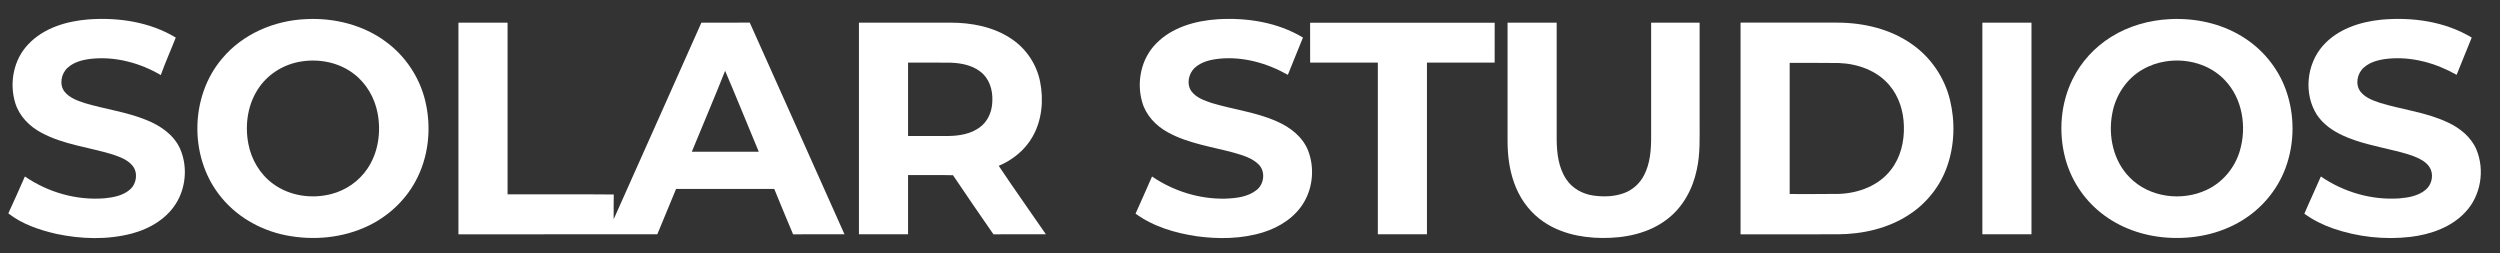
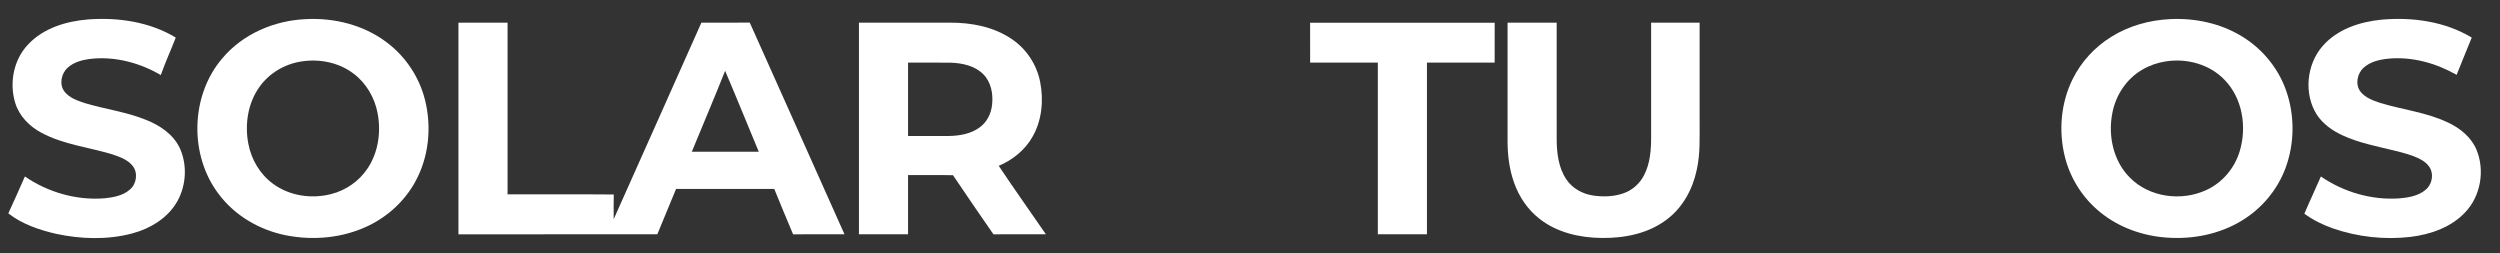
<svg xmlns="http://www.w3.org/2000/svg" width="1985pt" height="201pt" viewBox="0 0 1985 201" version="1.1">
  <rect x="0" y="0" width="1985" height="201" fill="#333333" stroke="none" />
  <g id="#ffffffff">
    <path fill="#ffffff" opacity="1.00" d=" M 22.31 35.29 C 34.50 22.25 52.61 16.86 69.93 15.43 C 93.78 13.66 118.83 17.31 139.55 29.83 C 135.68 39.80 131.23 49.54 127.67 59.62 C 111.32 50.02 92.04 44.78 73.05 46.62 C 66.20 47.34 58.96 48.98 53.73 53.76 C 48.60 58.37 46.87 67.03 51.19 72.73 C 55.11 77.71 61.37 79.88 67.17 81.81 C 83.29 86.66 100.21 88.80 115.88 95.14 C 127.05 99.55 137.94 106.83 143.00 118.12 C 148.68 131.10 147.87 146.75 141.14 159.18 C 133.76 172.88 119.51 181.48 104.81 185.39 C 85.16 190.57 64.30 189.87 44.53 185.66 C 31.12 182.54 17.57 178.00 6.60 169.42 C 11.13 159.72 15.45 149.92 19.76 140.12 C 38.09 152.71 60.72 159.22 82.94 157.45 C 90.10 156.76 97.79 155.31 103.33 150.35 C 108.51 145.80 109.70 137.11 105.29 131.65 C 101.35 126.80 95.22 124.60 89.50 122.66 C 70.69 116.87 50.53 114.88 32.98 105.45 C 23.48 100.46 15.31 92.23 12.12 81.80 C 7.24 65.95 10.74 47.42 22.31 35.29 Z" />
    <path fill="#ffffff" opacity="1.00" d=" M 243.06 15.18 C 265.42 14.05 288.51 19.76 306.59 33.28 C 321.76 44.45 332.84 60.98 337.43 79.25 C 342.91 100.96 340.51 124.87 329.58 144.54 C 321.25 159.65 307.97 171.83 292.45 179.28 C 272.31 188.99 248.94 191.14 227.11 186.84 C 206.23 182.72 186.59 171.33 173.74 154.21 C 150.14 123.30 151.12 76.10 176.40 46.45 C 192.70 26.91 217.91 16.20 243.06 15.18 M 239.53 48.77 C 226.29 50.72 213.81 57.98 206.05 68.96 C 196.81 81.82 194.25 98.65 197.16 114.02 C 199.50 126.64 206.48 138.49 216.95 146.04 C 229.99 155.59 247.45 158.10 262.95 154.09 C 274.60 151.12 285.13 143.84 291.80 133.81 C 300.36 121.09 302.66 104.85 299.83 89.95 C 297.52 77.55 290.75 65.90 280.57 58.35 C 269.00 49.60 253.73 46.56 239.53 48.77 Z" />
-     <path fill="#ffffff" opacity="1.00" d=" M 917.78 34.78 C 930.47 21.61 949.15 16.47 966.91 15.28 C 990.13 13.90 1014.41 17.64 1034.55 29.83 C 1030.60 39.71 1026.47 49.52 1022.56 59.42 C 1006.14 50.14 987.08 44.73 968.14 46.61 C 961.25 47.33 953.97 48.96 948.72 53.77 C 943.58 58.39 941.86 67.09 946.22 72.77 C 950.14 77.73 956.40 79.88 962.19 81.82 C 979.35 86.98 997.45 89.07 1013.92 96.44 C 1024.42 101.00 1034.27 108.60 1038.61 119.51 C 1043.75 132.71 1042.58 148.31 1035.38 160.53 C 1028.37 172.50 1015.99 180.40 1002.97 184.46 C 985.94 189.73 967.70 189.96 950.16 187.58 C 933.04 185.00 915.76 179.97 901.63 169.63 C 905.92 159.77 910.52 150.04 914.72 140.14 C 931.76 151.76 952.40 158.23 973.07 157.72 C 981.63 157.37 990.95 156.39 997.85 150.78 C 1003.81 146.04 1004.92 136.08 999.38 130.59 C 994.21 125.44 986.93 123.37 980.12 121.36 C 962.31 116.46 943.47 114.05 927.11 104.97 C 917.75 99.86 909.85 91.49 906.90 81.08 C 902.28 65.17 906.03 46.73 917.78 34.78 Z" />
    <path fill="#ffffff" opacity="1.00" d=" M 1723.10 15.18 C 1742.88 14.21 1763.17 18.50 1780.15 28.93 C 1796.02 38.55 1808.57 53.61 1814.89 71.09 C 1822.13 91.02 1822.07 113.57 1814.69 133.46 C 1808.31 150.70 1795.86 165.54 1780.16 175.07 C 1762.30 186.04 1740.80 190.21 1720.03 188.62 C 1701.26 187.25 1682.68 180.69 1667.97 168.83 C 1654.06 157.75 1643.95 142.05 1639.59 124.82 C 1634.40 104.35 1636.22 81.94 1645.62 62.93 C 1652.41 49.11 1663.23 37.36 1676.31 29.26 C 1690.29 20.52 1706.67 15.95 1723.10 15.18 M 1719.57 48.76 C 1713.12 49.75 1706.84 51.90 1701.20 55.19 C 1688.52 62.42 1679.80 75.62 1677.18 89.89 C 1673.68 107.76 1677.92 127.84 1691.06 140.97 C 1706.54 156.77 1732.21 160.07 1751.95 150.83 C 1764.70 144.97 1774.42 133.31 1778.38 119.90 C 1784.10 100.80 1780.58 78.19 1766.45 63.55 C 1754.63 51.06 1736.32 46.08 1719.57 48.76 Z" />
    <path fill="#ffffff" opacity="1.00" d=" M 1844.33 36.37 C 1855.98 23.10 1873.80 17.31 1890.91 15.62 C 1915.38 13.42 1941.24 16.98 1962.55 29.83 C 1958.59 39.71 1954.47 49.53 1950.56 59.42 C 1934.13 50.13 1915.05 44.72 1896.10 46.61 C 1889.23 47.33 1881.97 48.97 1876.74 53.76 C 1871.58 58.37 1869.86 67.08 1874.22 72.77 C 1877.99 77.56 1883.98 79.72 1889.56 81.62 C 1907.59 87.16 1926.77 89.13 1943.92 97.38 C 1953.44 101.84 1962.18 109.01 1966.34 118.89 C 1973.10 135.27 1969.74 155.54 1957.46 168.46 C 1946.27 180.50 1929.91 186.13 1913.95 188.09 C 1893.28 190.49 1872.05 188.17 1852.39 181.36 C 1844.32 178.54 1836.58 174.72 1829.66 169.69 C 1833.87 159.77 1838.51 150.03 1842.77 140.12 C 1860.85 152.56 1883.12 159.03 1905.06 157.52 C 1912.31 156.90 1920.05 155.58 1925.82 150.80 C 1930.38 147.10 1932.23 140.45 1930.16 134.94 C 1928.65 130.97 1925.13 128.20 1921.48 126.30 C 1915.06 122.97 1907.97 121.29 1901.02 119.54 C 1887.16 116.13 1872.93 113.51 1859.92 107.44 C 1851.96 103.76 1844.47 98.50 1839.58 91.10 C 1829.02 74.51 1831.36 51.02 1844.33 36.37 Z" />
    <path fill="#ffffff" opacity="1.00" d=" M 364.00 18.00 C 377.00 18.00 390.00 18.00 403.00 18.00 C 403.00 63.44 403.00 108.87 403.00 154.31 C 431.10 154.39 459.22 154.16 487.32 154.42 C 487.18 160.97 487.28 167.53 487.25 174.08 C 510.55 122.09 533.66 70.01 556.90 18.00 C 569.70 17.98 582.50 18.04 595.31 17.96 C 620.46 73.94 645.43 129.99 670.51 186.00 C 656.92 186.04 643.32 185.92 629.72 186.06 C 624.60 174.10 619.74 162.04 614.76 150.02 C 588.78 149.97 562.80 150.02 536.81 150.00 C 531.83 161.99 526.89 174.00 521.92 186.00 C 469.28 186.07 416.64 186.07 364.00 186.06 C 364.00 130.04 364.00 74.02 364.00 18.00 M 575.74 56.23 C 567.23 77.77 558.06 99.05 549.30 120.50 C 567.03 120.50 584.75 120.50 602.47 120.49 C 593.53 99.09 584.86 77.56 575.74 56.23 Z" />
    <path fill="#ffffff" opacity="1.00" d=" M 682.00 18.00 C 705.99 18.00 729.98 18.01 753.98 17.99 C 771.35 17.88 789.46 21.30 803.92 31.42 C 815.20 39.20 823.19 51.46 825.85 64.90 C 828.77 79.57 827.34 95.58 819.76 108.69 C 813.83 119.14 804.00 127.06 792.99 131.67 C 805.16 149.97 818.00 167.85 830.41 186.00 C 816.54 186.04 802.67 185.93 788.80 186.05 C 778.01 170.47 767.24 154.86 756.68 139.12 C 744.79 138.84 732.89 139.08 721.00 139.00 C 721.00 154.67 721.00 170.33 721.00 186.00 C 708.00 186.00 695.00 186.00 682.00 186.00 C 682.00 130.00 682.00 74.00 682.00 18.00 M 721.00 49.69 C 721.00 69.13 721.00 88.56 721.00 108.00 C 731.67 107.98 742.34 108.03 753.01 107.98 C 761.70 107.86 770.89 106.37 778.02 101.04 C 783.72 96.87 787.02 90.04 787.72 83.10 C 788.67 74.68 786.99 65.36 780.89 59.10 C 774.21 52.25 764.24 50.11 755.02 49.78 C 743.68 49.58 732.34 49.74 721.00 49.69 Z" />
    <path fill="#ffffff" opacity="1.00" d=" M 1040.23 18.03 C 1089.08 17.99 1137.93 17.98 1186.78 18.03 C 1186.72 28.58 1186.77 39.14 1186.75 49.69 C 1168.83 49.69 1150.91 49.69 1133.00 49.69 C 1133.00 95.13 1133.00 140.56 1133.00 186.00 C 1120.00 186.00 1107.00 186.00 1094.00 186.00 C 1094.00 140.56 1094.00 95.13 1094.00 49.69 C 1076.08 49.69 1058.17 49.69 1040.25 49.69 C 1040.22 39.13 1040.27 28.58 1040.23 18.03 Z" />
    <path fill="#ffffff" opacity="1.00" d=" M 1197.00 18.00 C 1210.00 18.00 1223.00 18.00 1236.00 18.00 C 1236.01 48.99 1235.99 79.98 1236.01 110.96 C 1236.10 121.78 1237.47 133.22 1243.66 142.40 C 1248.36 149.51 1256.35 153.91 1264.66 155.20 C 1272.76 156.41 1281.26 156.21 1289.04 153.48 C 1296.08 151.04 1302.01 145.76 1305.38 139.12 C 1310.33 129.60 1311.05 118.59 1311.00 108.05 C 1310.99 78.03 1311.00 48.02 1311.00 18.00 C 1323.83 18.00 1336.66 18.00 1349.50 18.00 C 1349.50 44.00 1349.50 70.00 1349.50 96.01 C 1349.42 109.00 1350.12 122.18 1347.19 134.95 C 1344.01 150.20 1336.06 164.82 1323.45 174.26 C 1308.89 185.40 1290.03 189.15 1272.03 188.94 C 1254.51 188.82 1236.28 184.73 1222.29 173.67 C 1212.90 166.35 1206.03 156.09 1202.12 144.89 C 1198.39 134.38 1197.02 123.17 1197.01 112.06 C 1196.99 80.70 1197.00 49.35 1197.00 18.00 Z" />
-     <path fill="#ffffff" opacity="1.00" d=" M 1382.00 17.94 C 1407.65 17.96 1433.31 17.89 1458.96 17.97 C 1479.88 18.03 1501.36 23.09 1518.55 35.43 C 1533.22 45.79 1543.85 61.54 1548.19 78.95 C 1552.49 96.33 1551.98 115.04 1546.07 131.98 C 1540.68 147.55 1529.98 161.14 1516.23 170.17 C 1499.44 181.35 1479.01 185.95 1459.03 186.03 C 1433.35 186.11 1407.68 186.04 1382.00 186.06 C 1382.00 130.02 1382.00 73.98 1382.00 17.94 M 1421.00 49.94 C 1421.00 84.65 1421.00 119.35 1421.00 154.06 C 1434.01 154.00 1447.03 154.18 1460.05 153.96 C 1475.68 153.45 1491.93 147.38 1501.59 134.59 C 1509.13 124.82 1512.09 112.19 1511.69 100.02 C 1511.42 88.44 1507.85 76.67 1500.26 67.77 C 1490.47 56.03 1474.99 50.56 1460.05 50.04 C 1447.03 49.81 1434.01 50.00 1421.00 49.94 Z" />
-     <path fill="#ffffff" opacity="1.00" d=" M 1574.00 18.00 C 1587.00 18.00 1600.00 18.00 1613.00 18.00 C 1613.00 74.00 1613.00 130.00 1613.00 186.00 C 1600.00 186.00 1587.00 186.00 1574.00 186.00 C 1574.00 130.00 1574.00 74.00 1574.00 18.00 Z" />
  </g>
</svg>